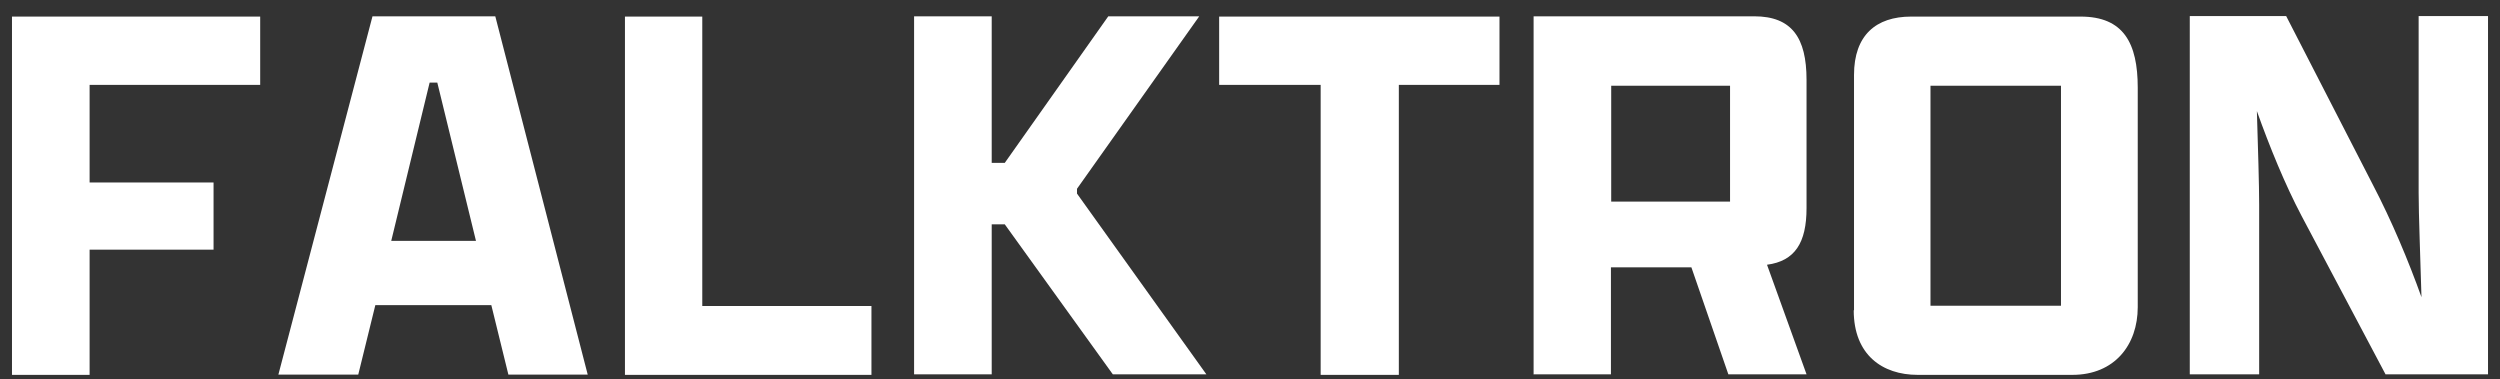
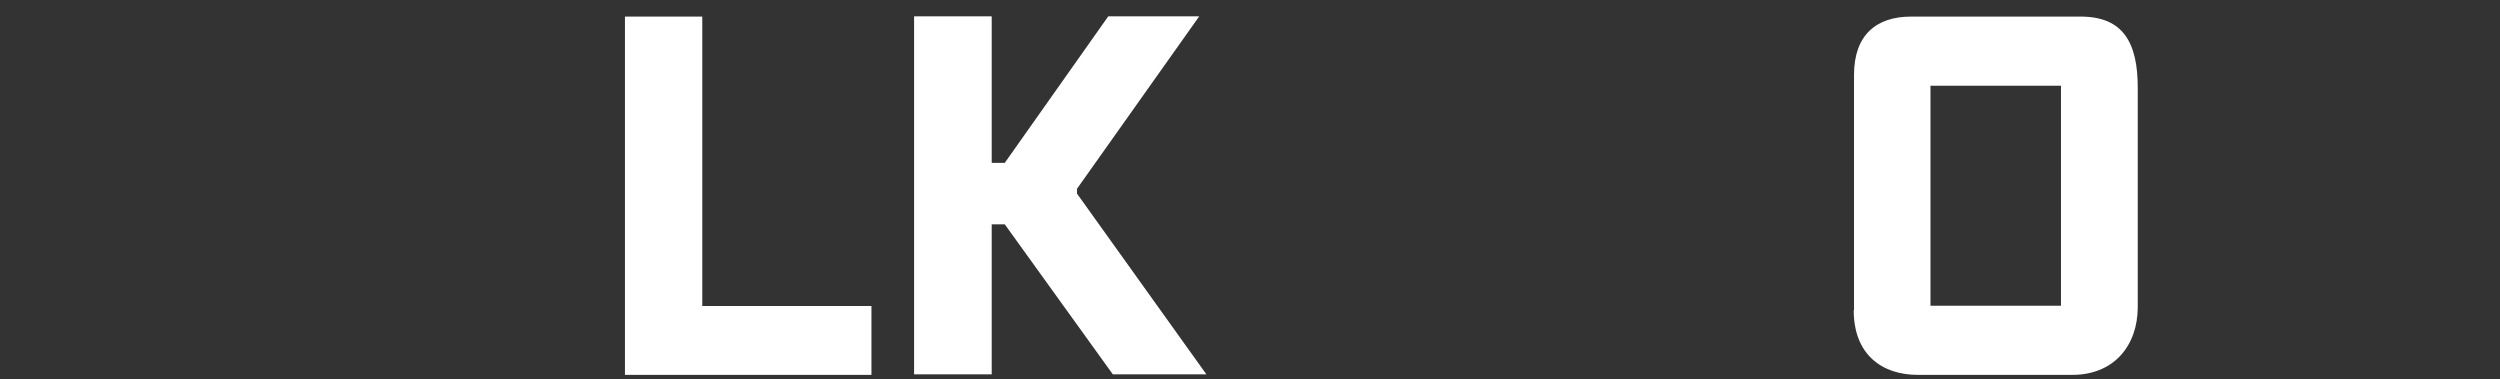
<svg xmlns="http://www.w3.org/2000/svg" width="145" height="22" viewBox="0 0 145 22" fill="none">
  <rect x="0" y="0" width="145" height="22" fill="#333333" stroke="none" />
-   <path d="M0.695 0.962H15.091V4.923H5.197V10.584H12.386V14.48H5.197V21.742H0.695V0.962Z" fill="white" />
-   <path d="M28.497 17.699H21.769L20.779 21.726H16.146L21.604 0.946H28.727L34.087 21.726H29.486L28.497 17.699ZM22.692 13.969H27.606L25.364 4.792H24.918L22.692 13.969Z" fill="white" />
  <path d="M36.23 0.962H40.732V17.748H50.544V21.742H36.247V0.962H36.23Z" fill="white" />
  <path d="M53.017 21.726V0.946H57.519V9.446H58.277L64.28 0.946H69.556L62.466 10.948V11.229L69.969 21.71H64.543L58.277 13.011H57.519V21.71H53.017V21.726Z" fill="white" />
-   <path d="M76.581 4.923H70.711V0.962H86.97V4.923H81.132V21.742H76.598V4.923H76.581Z" fill="white" />
-   <path d="M88.949 21.726V0.946H101.745C103.921 0.946 104.779 2.184 104.779 4.627V12.071C104.779 14.084 104.103 15.141 102.487 15.355L104.779 21.71H100.244L98.1 15.504H93.434V21.71H88.932L88.949 21.726ZM100.343 11.691V4.973H93.45V11.691H100.343Z" fill="white" />
  <path d="M107.533 17.995V4.345C107.533 2.051 108.802 0.962 110.847 0.962H120.675C123.165 0.962 123.989 2.497 123.989 5.088V17.814C123.989 19.992 122.654 21.742 120.197 21.742H111.226C109.182 21.742 107.516 20.587 107.516 17.995H107.533ZM119.537 17.731V4.973H111.968V17.731H119.537Z" fill="white" />
-   <path d="M138.369 21.726L133.488 12.516C132.531 10.701 131.641 8.522 130.899 6.442C130.965 8.621 131.031 10.701 131.031 11.873V21.71H127.007V0.93H132.597L137.61 10.684C138.731 12.83 139.688 15.124 140.446 17.237C140.38 14.844 140.281 12.483 140.281 11.163V0.93H144.305V21.71H138.369V21.726Z" fill="white" />
</svg>